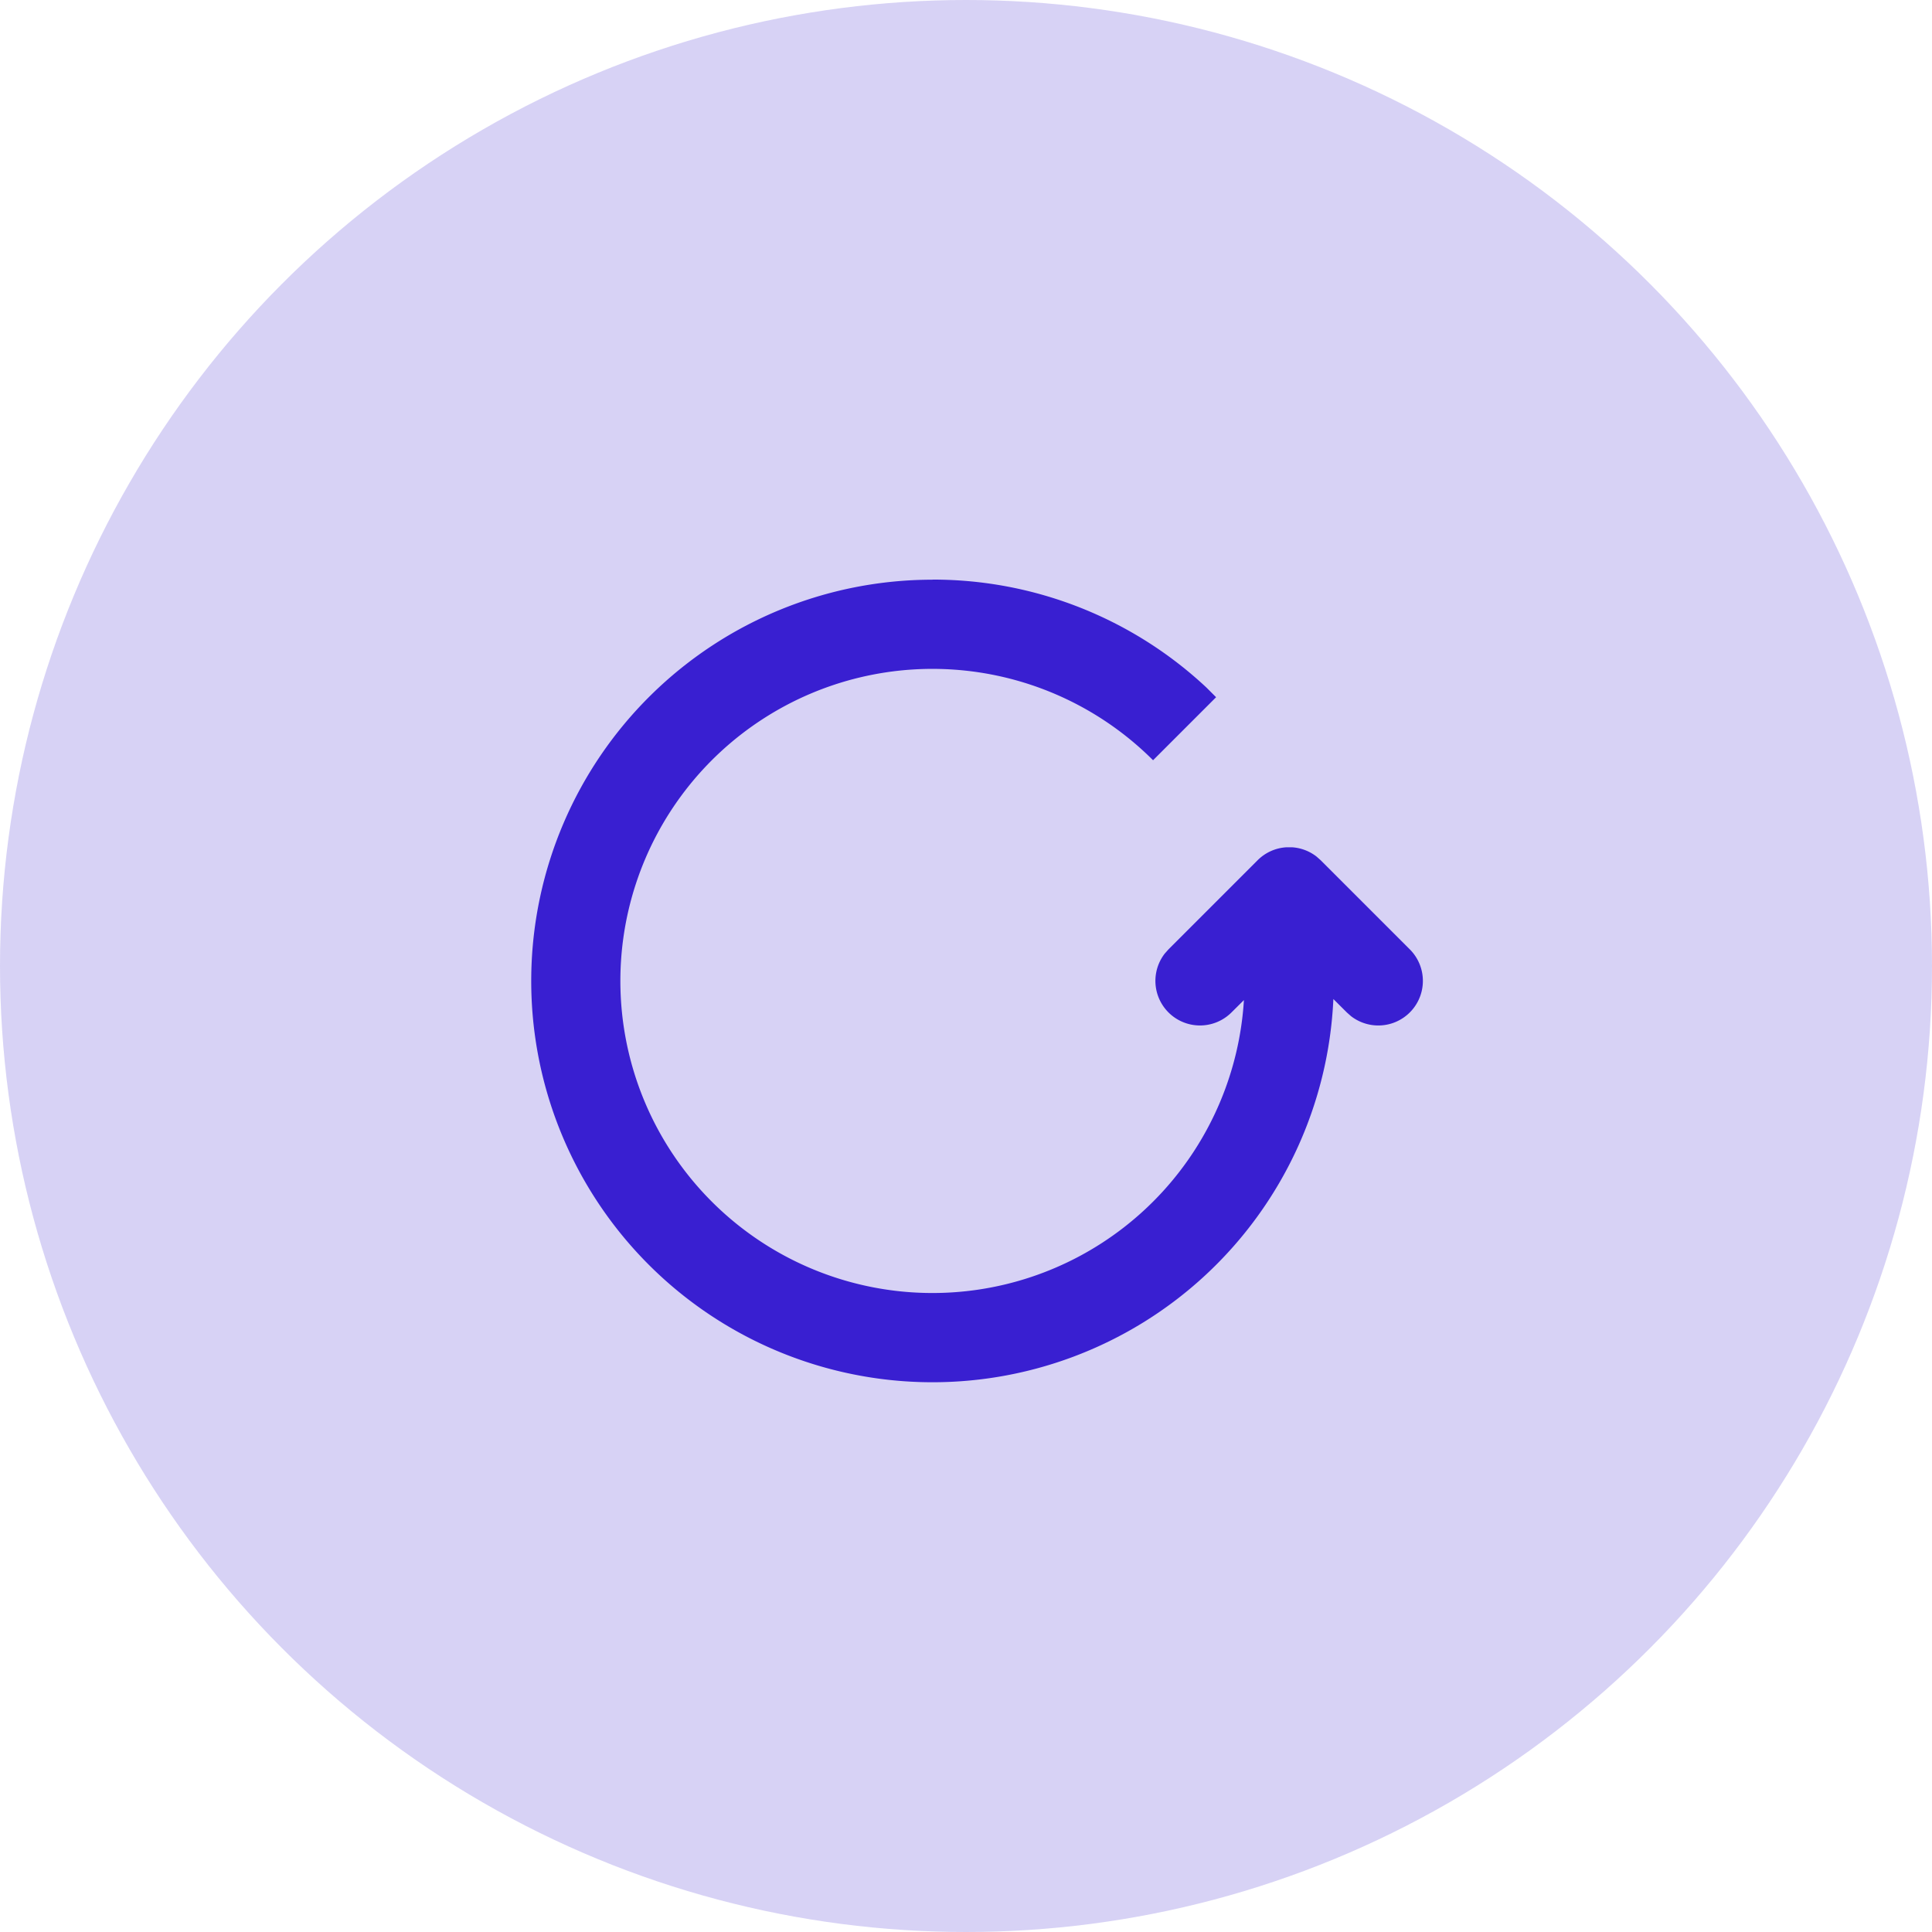
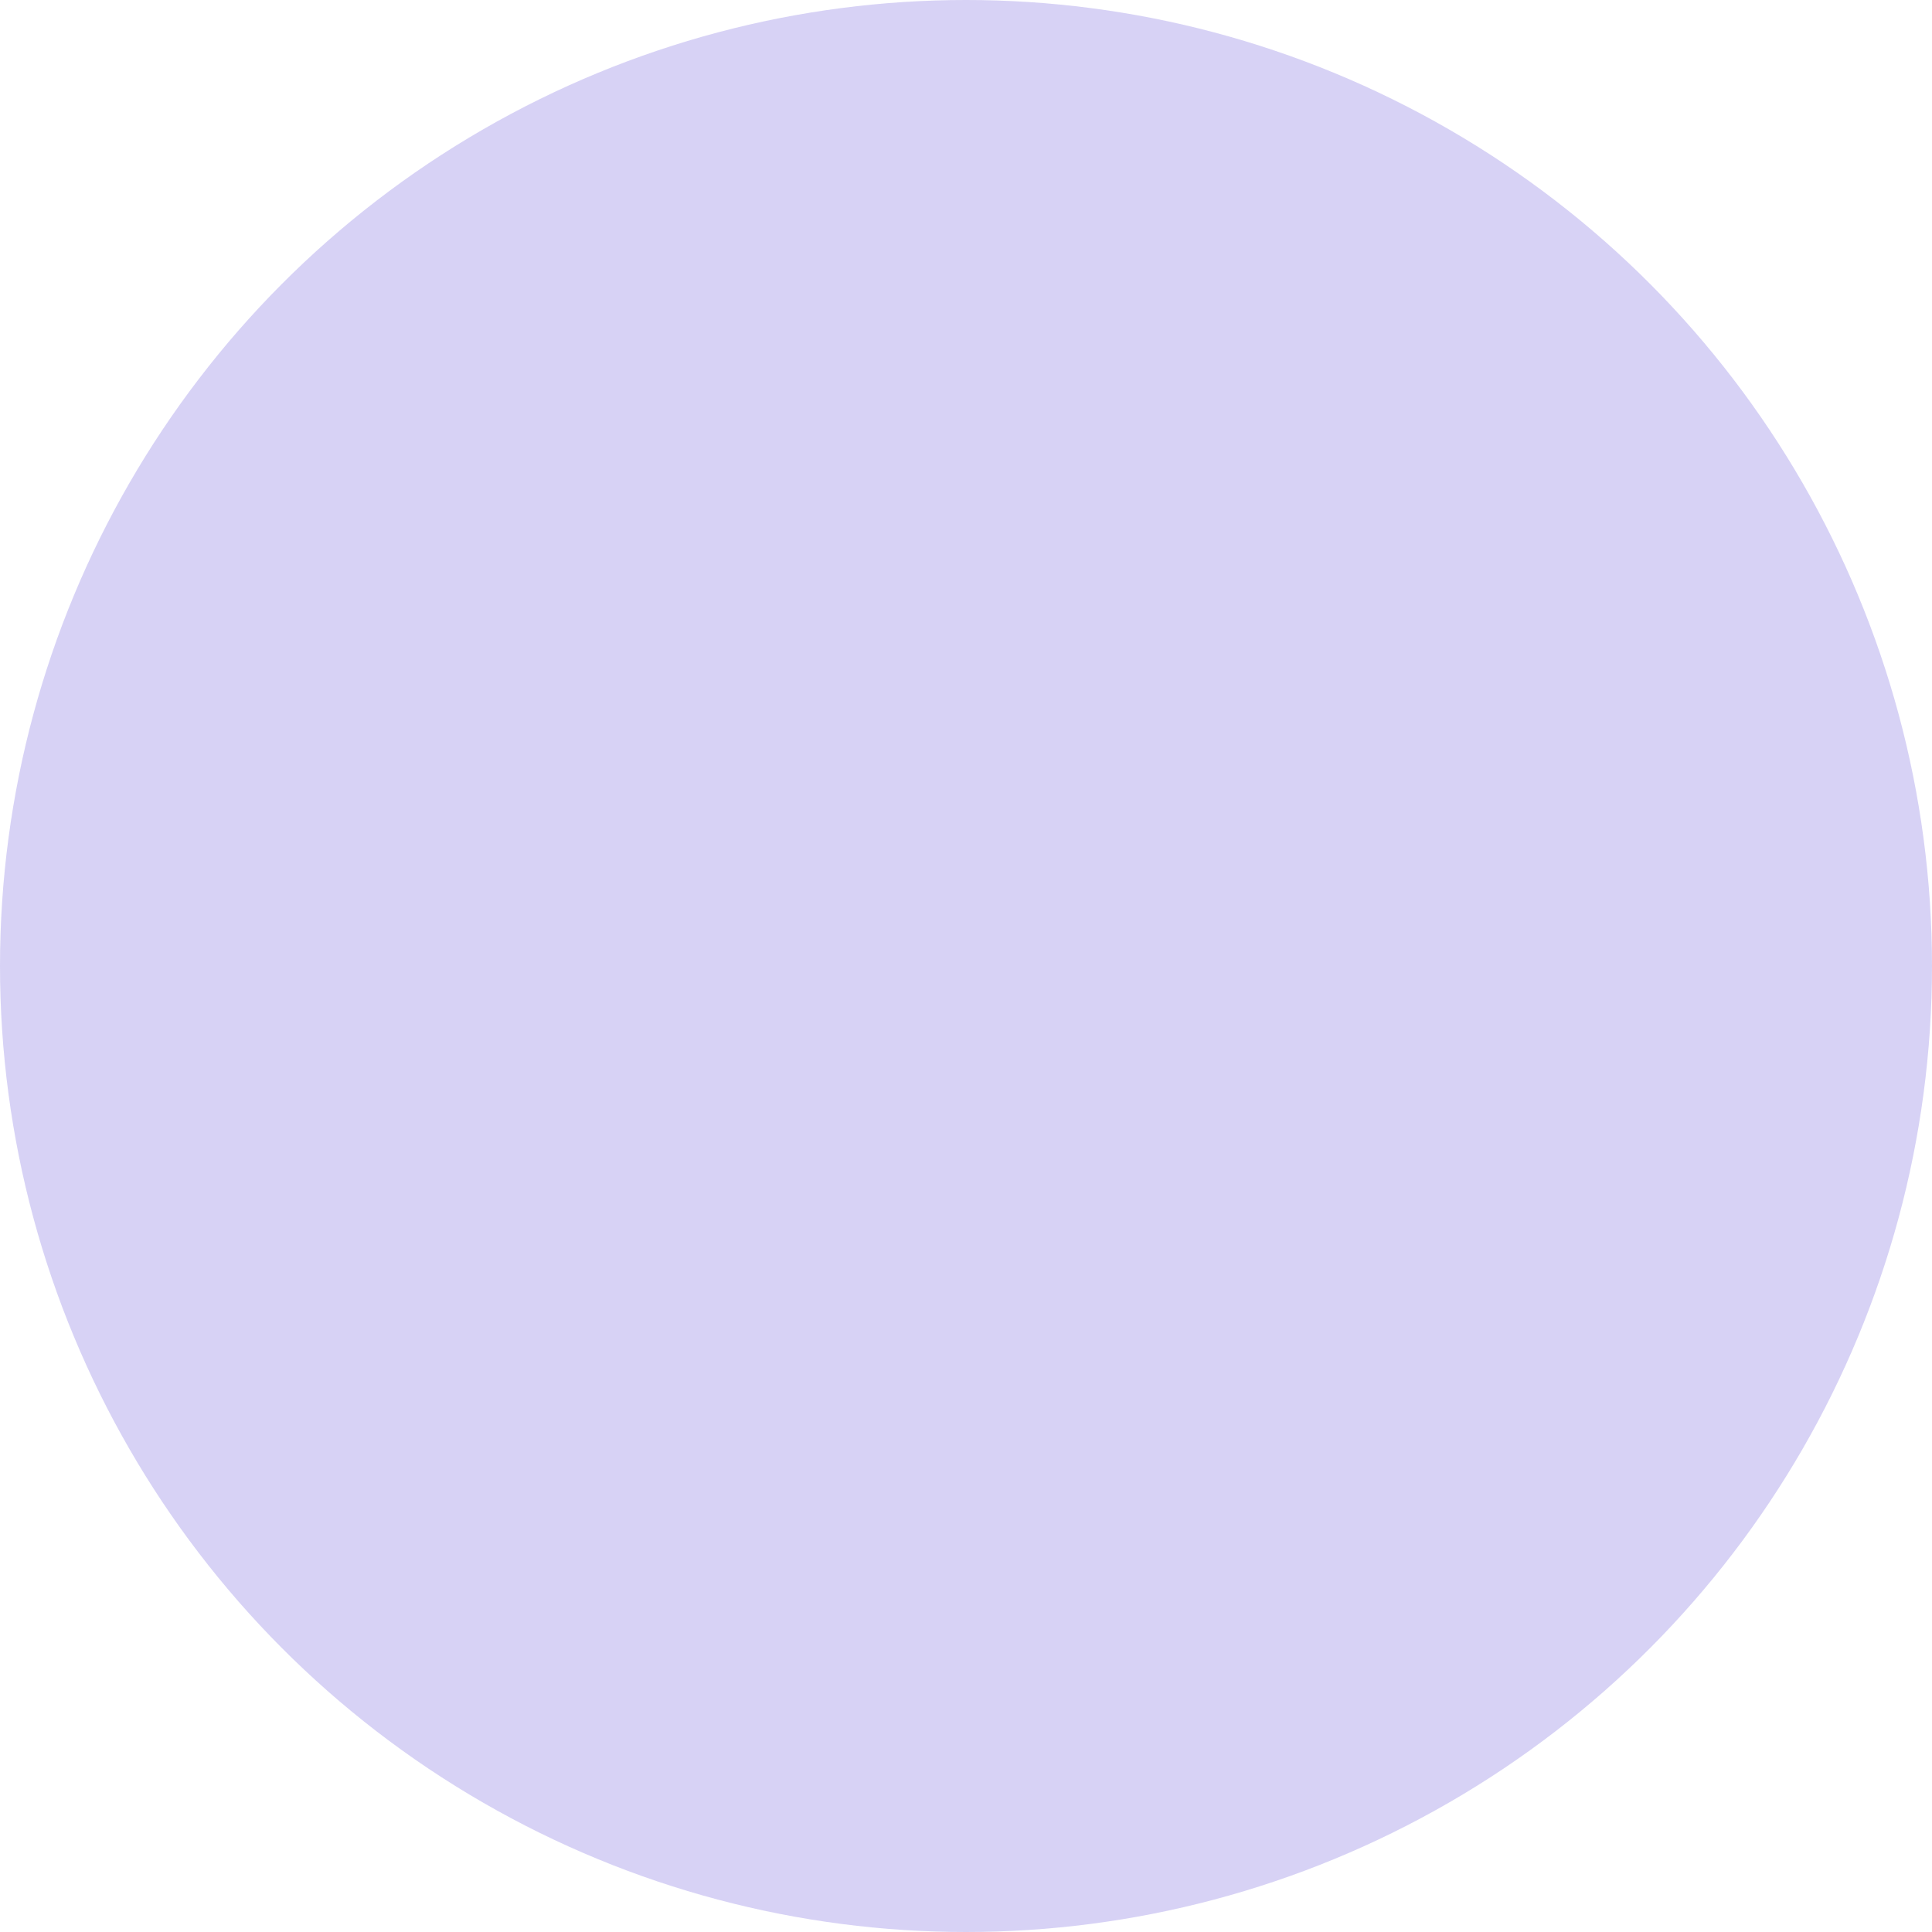
<svg xmlns="http://www.w3.org/2000/svg" width="40" height="40" viewBox="0 0 40 40">
  <g id="Group_81372" data-name="Group 81372" transform="translate(-878 -6299)">
    <circle id="Ellipse_6967" data-name="Ellipse 6967" cx="20" cy="20" r="20" transform="translate(878 6299)" fill="#391fd1" opacity="0.2" />
    <g id="Group_80182" data-name="Group 80182" transform="translate(889 6311)">
      <g id="Group_80181" data-name="Group 80181">
-         <path id="false" d="M468.308,412a8.281,8.281,0,0,1,5.67,2.235l.2.2-1.305,1.305a6.461,6.461,0,1,0,1.881,4.966l-.258.256a.923.923,0,0,1-1.382-1.218l.077-.087,1.846-1.846a.919.919,0,0,1,.6-.269h.109a.919.919,0,0,1,.511.192l.087.077,1.846,1.846a.923.923,0,0,1-1.218,1.382l-.087-.077-.279-.278a8.308,8.308,0,1,1-8.3-8.682Z" transform="translate(-460 -412)" fill="#391fd1" />
-       </g>
+         </g>
    </g>
  </g>
</svg>